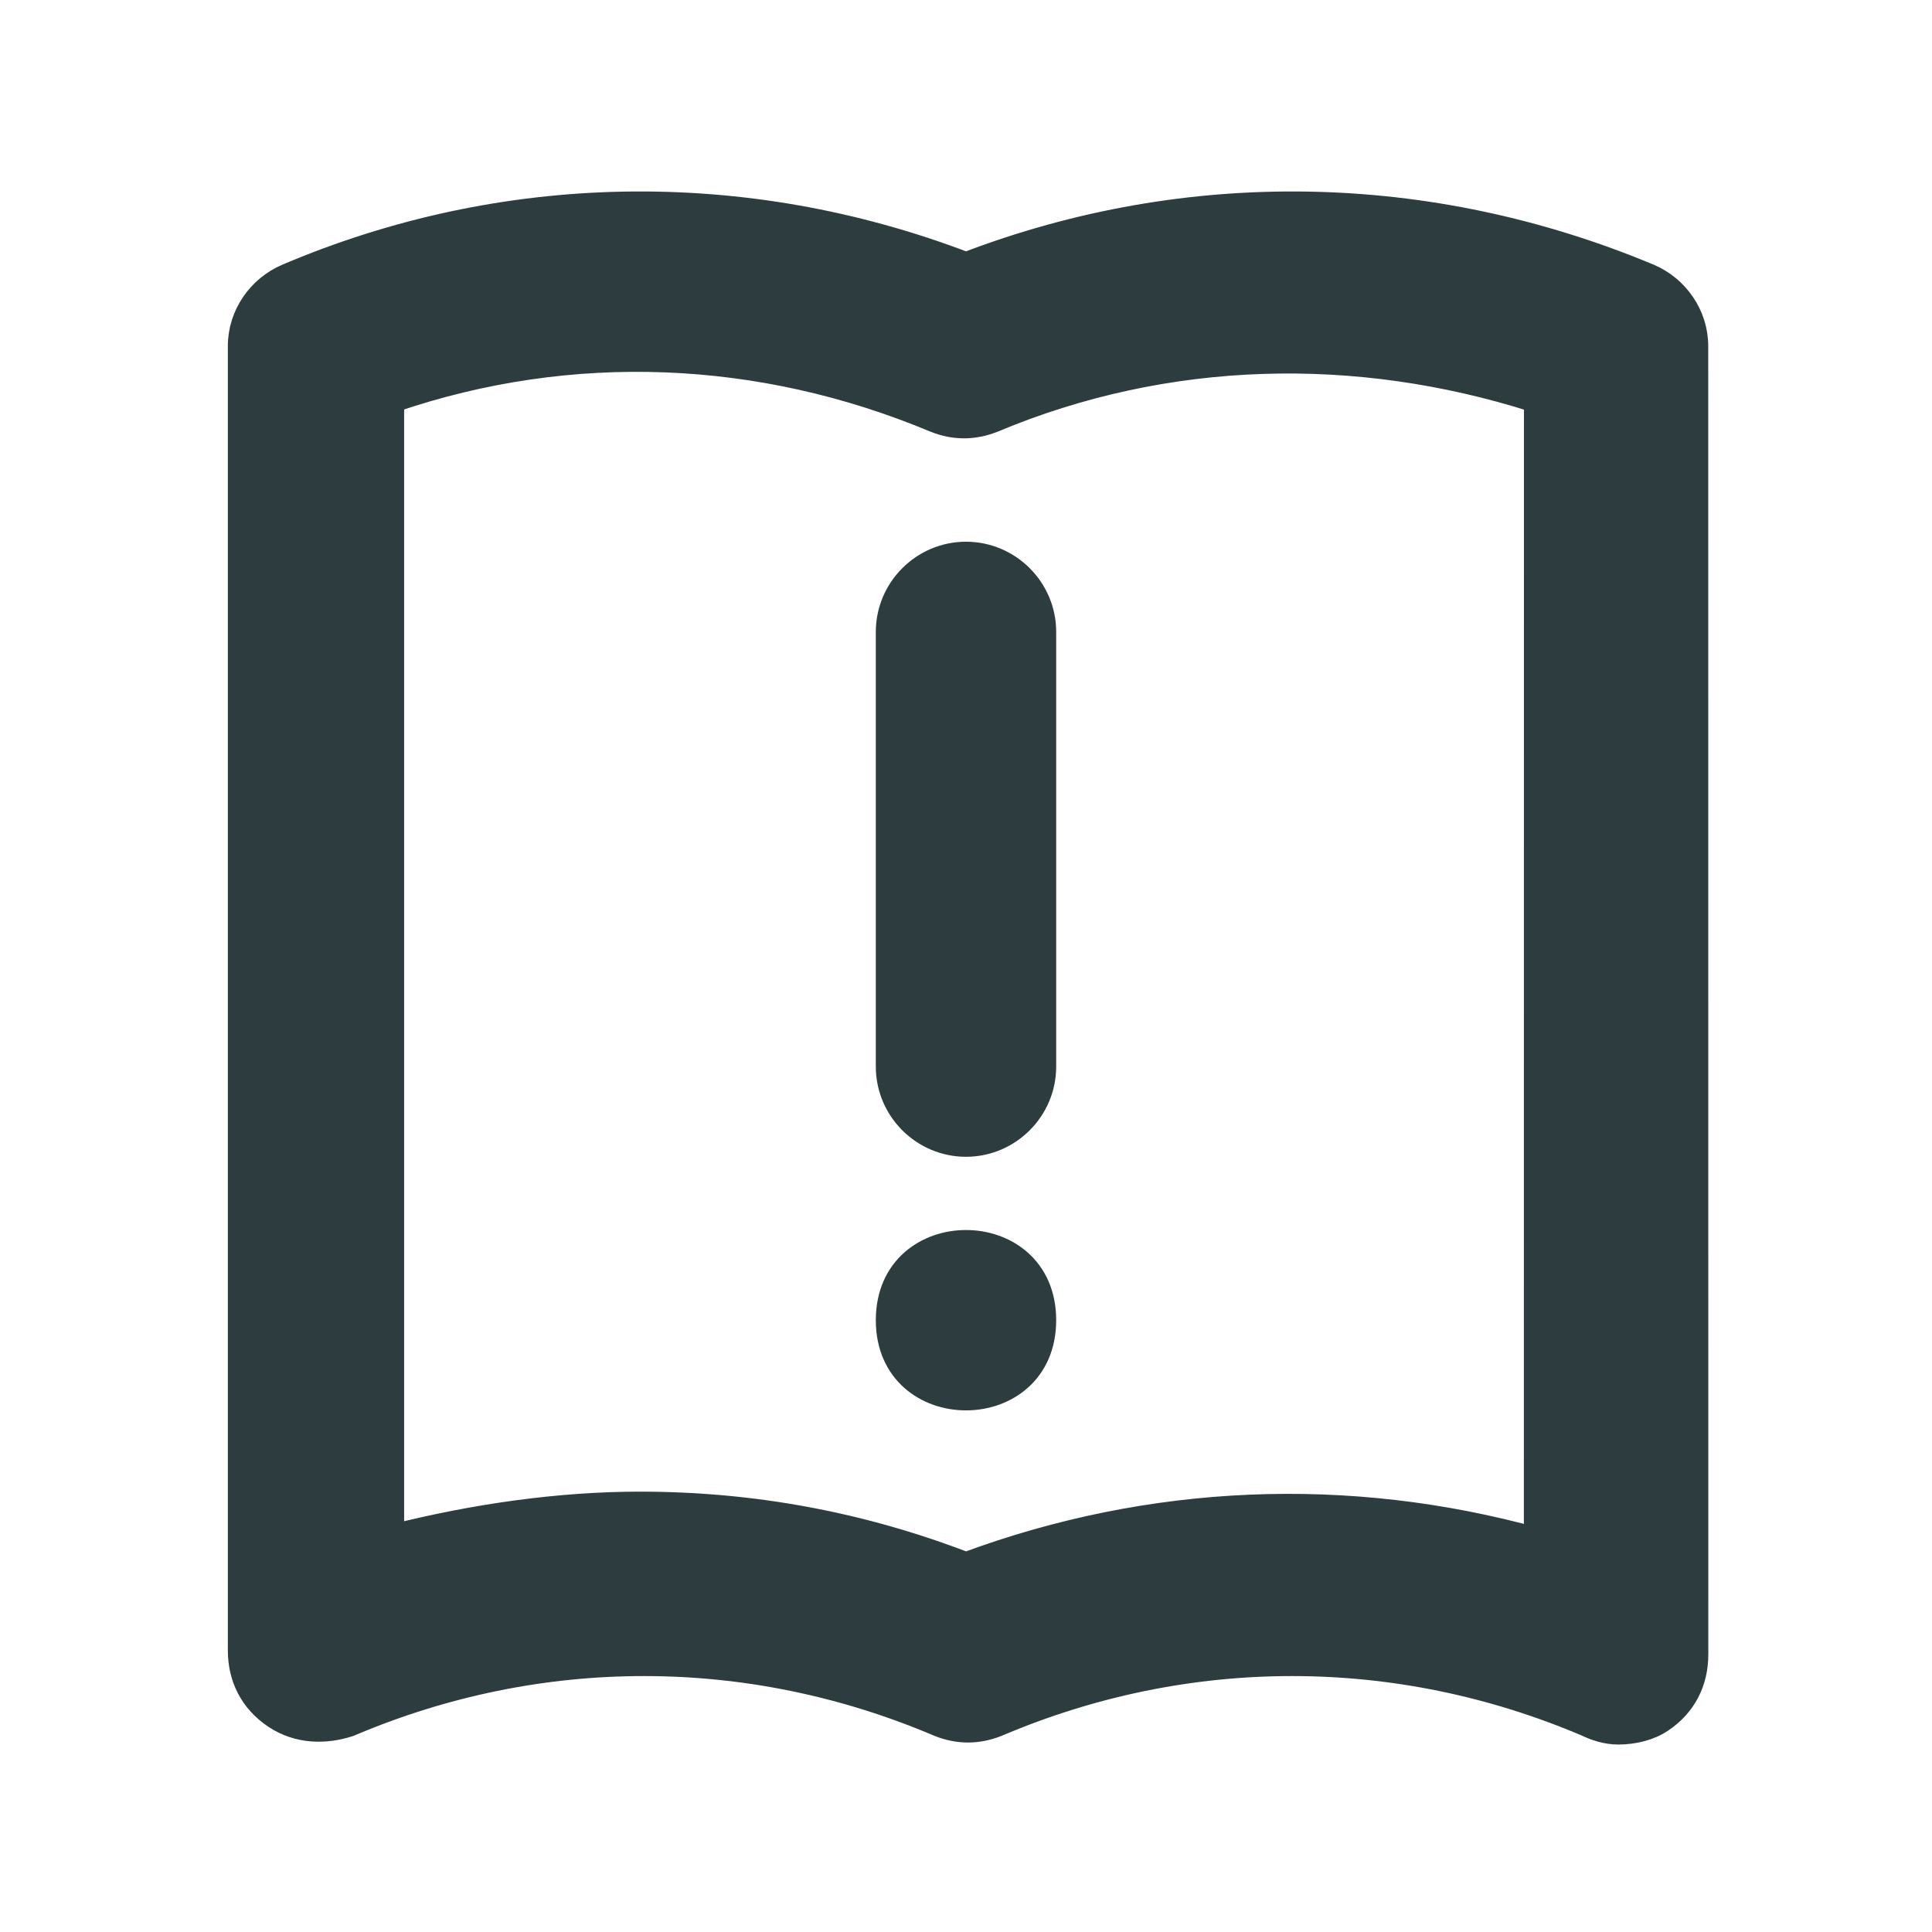
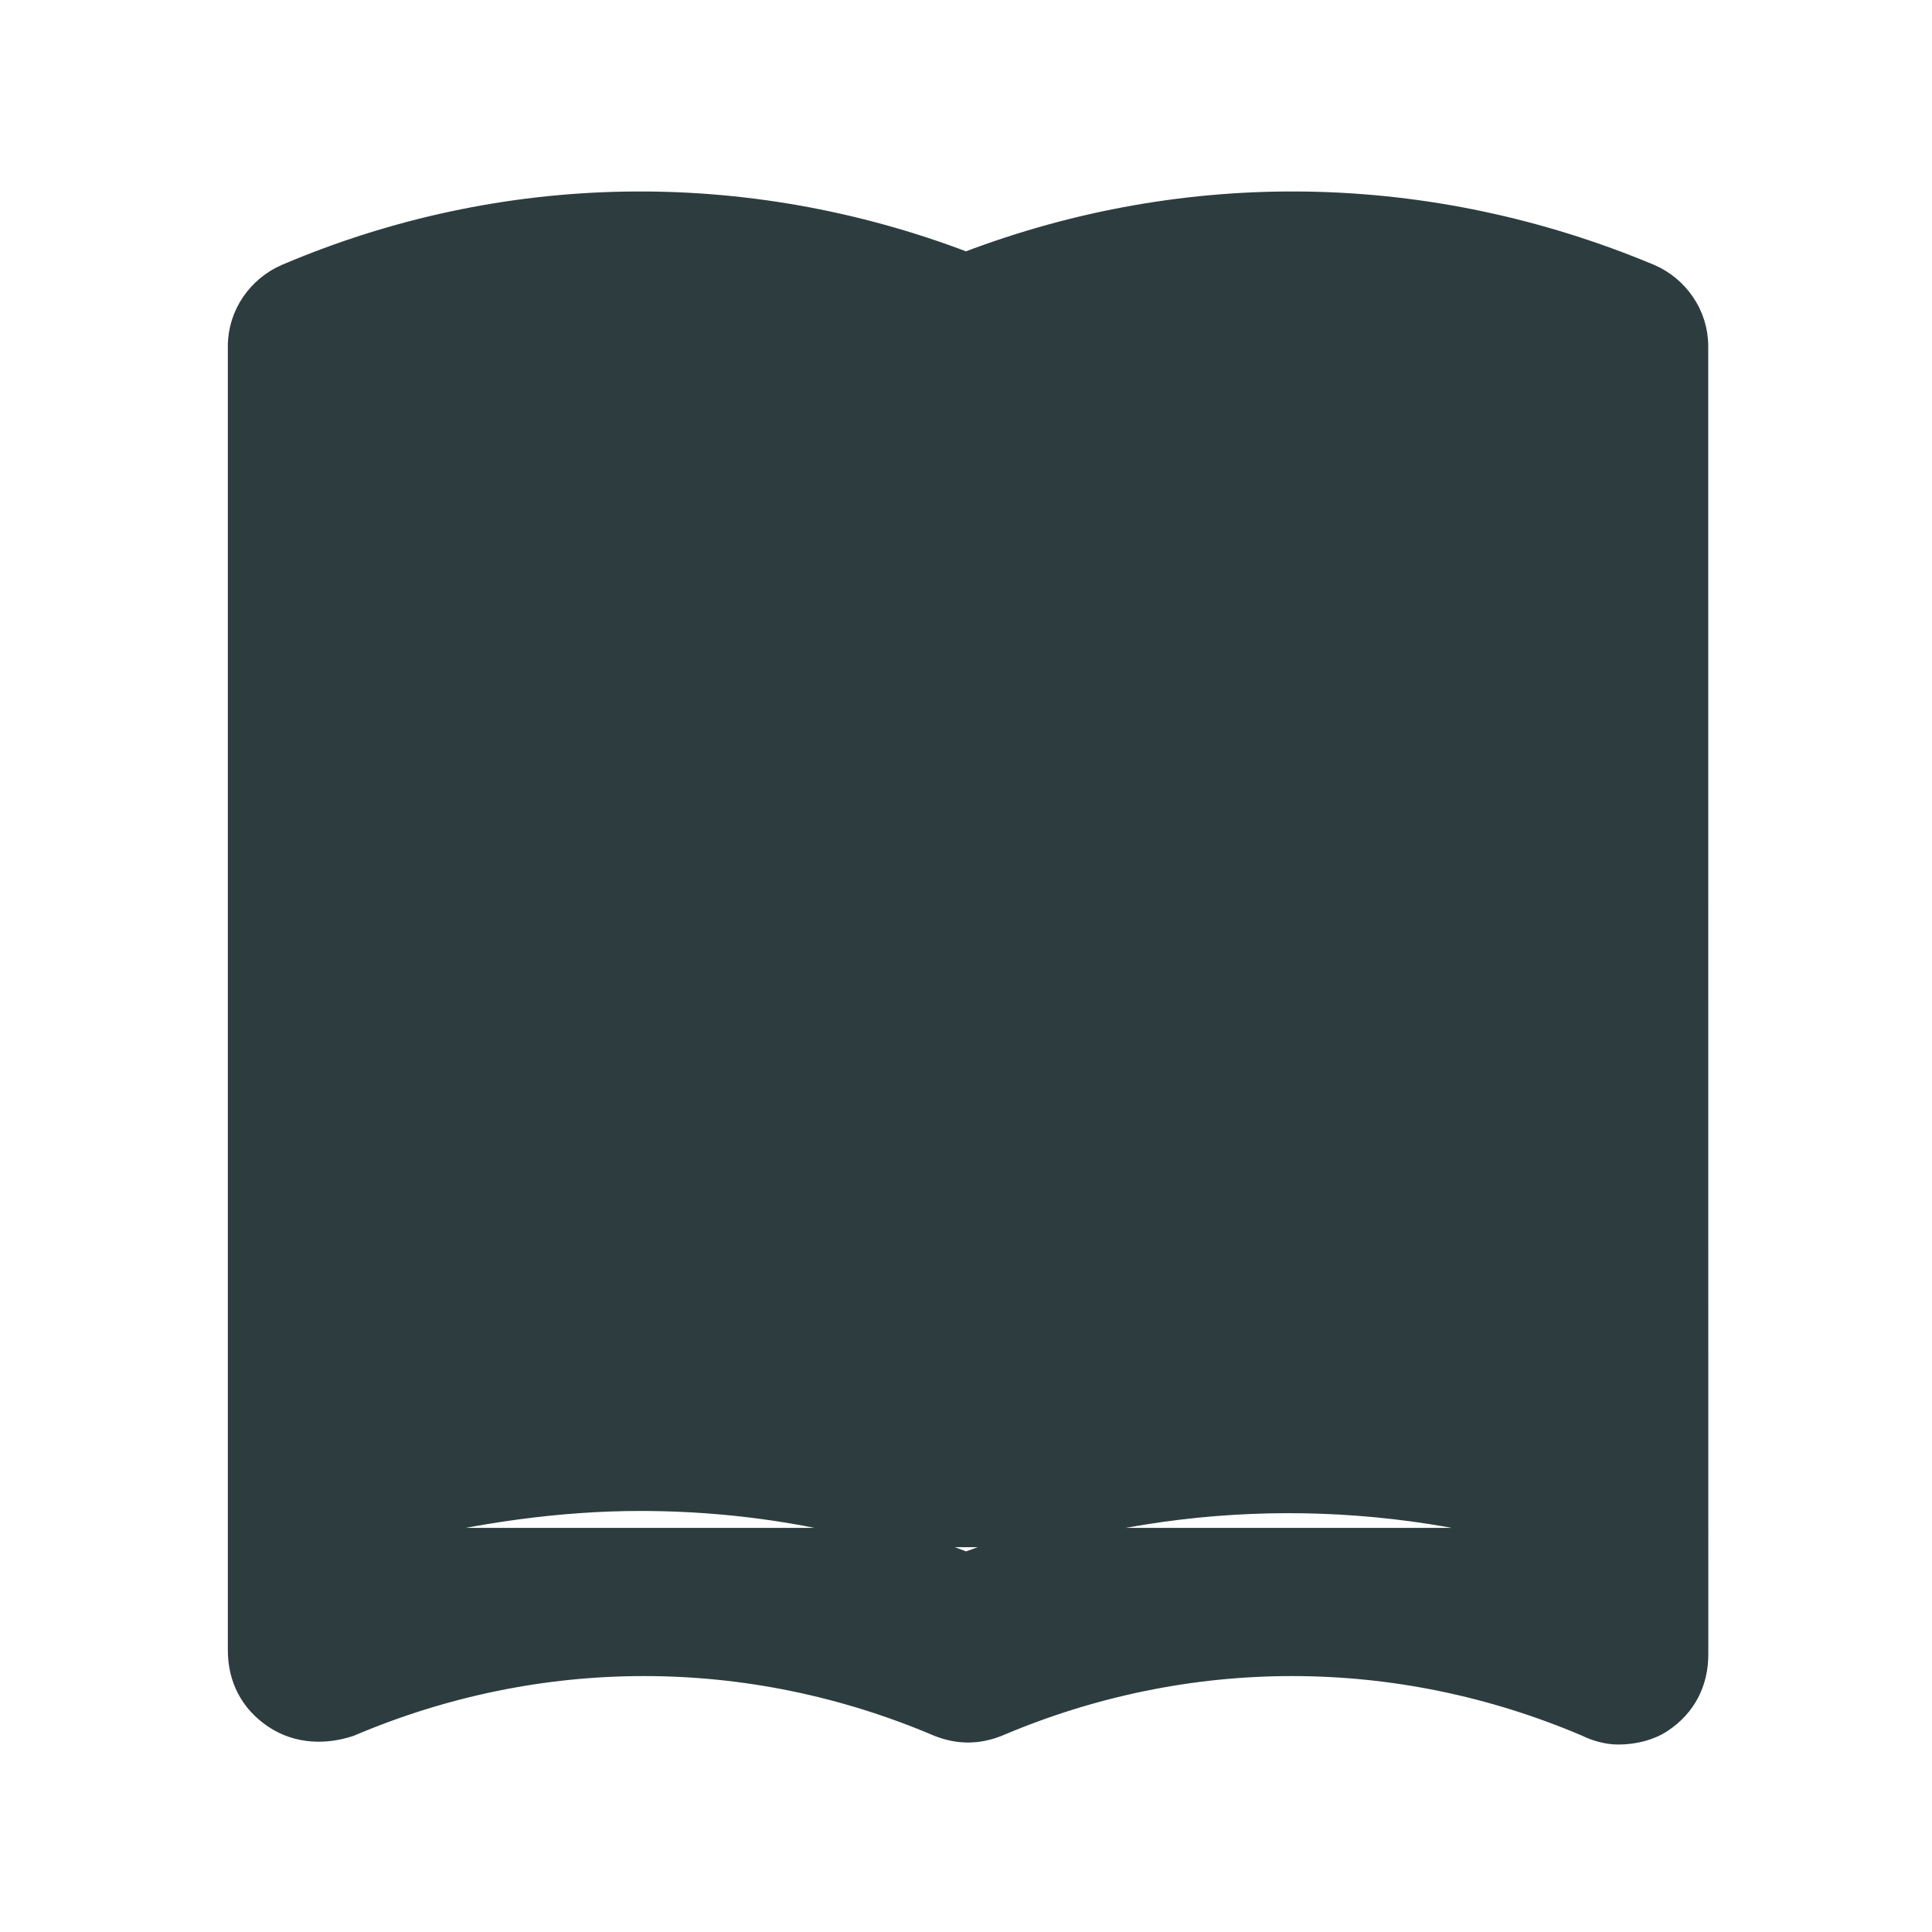
<svg xmlns="http://www.w3.org/2000/svg" viewBox="0 0 100 100" fill-rule="evenodd">
  <path d="m54.168 68.332c0 5.559-8.336 5.559-8.336 0 0-5.555 8.336-5.555 8.336 0" fill="#2d3c3f" stroke-width="1" stroke="#2d3c3f" />
-   <path d="m50 59.375c2.293 0 4.168-1.875 4.168-4.168v-22.5c0-2.293-1.875-4.168-4.168-4.168s-4.168 1.875-4.168 4.168v22.5c0 2.293 1.875 4.168 4.168 4.168z" fill="#2d3c3f" stroke-width="1" stroke="#2d3c3f" />
-   <path d="m50 13.543c-11.457-4.375-23.957-4.168-35.207 0.625-1.457 0.625-2.5 2.082-2.5 3.75v67.5c0 1.457 0.625 2.707 1.875 3.543 1.25 0.832 2.707 0.832 3.957 0.418 9.793-4.168 20.625-4.168 30.418 0 1.043 0.418 2.082 0.418 3.125 0 9.793-4.168 20.625-4.168 30.418 0 0.418 0.207 1.043 0.418 1.668 0.418 0.832 0 1.668-0.207 2.293-0.625 1.25-0.832 1.875-2.082 1.875-3.543l-0.004-67.711c0-1.668-1.043-3.125-2.5-3.75-11.461-4.793-23.961-5-35.418-0.625zm29.582 66.039c-9.793-2.707-20-2.293-29.582 1.25-5.418-2.082-11.043-3.125-16.875-3.125-4.168 0-8.543 0.625-12.707 1.668v-58.543c9.168-3.125 18.957-2.707 27.918 1.043 1.043 0.418 2.082 0.418 3.125 0 8.957-3.75 18.75-3.957 27.918-1.043l-0.004 58.75z" fill="#2d3c3f" stroke-width="1" stroke="#2d3c3f" />
+   <path d="m50 13.543c-11.457-4.375-23.957-4.168-35.207 0.625-1.457 0.625-2.5 2.082-2.5 3.75v67.5c0 1.457 0.625 2.707 1.875 3.543 1.25 0.832 2.707 0.832 3.957 0.418 9.793-4.168 20.625-4.168 30.418 0 1.043 0.418 2.082 0.418 3.125 0 9.793-4.168 20.625-4.168 30.418 0 0.418 0.207 1.043 0.418 1.668 0.418 0.832 0 1.668-0.207 2.293-0.625 1.25-0.832 1.875-2.082 1.875-3.543l-0.004-67.711c0-1.668-1.043-3.125-2.5-3.75-11.461-4.793-23.961-5-35.418-0.625zm29.582 66.039c-9.793-2.707-20-2.293-29.582 1.25-5.418-2.082-11.043-3.125-16.875-3.125-4.168 0-8.543 0.625-12.707 1.668v-58.543l-0.004 58.75z" fill="#2d3c3f" stroke-width="1" stroke="#2d3c3f" />
</svg>